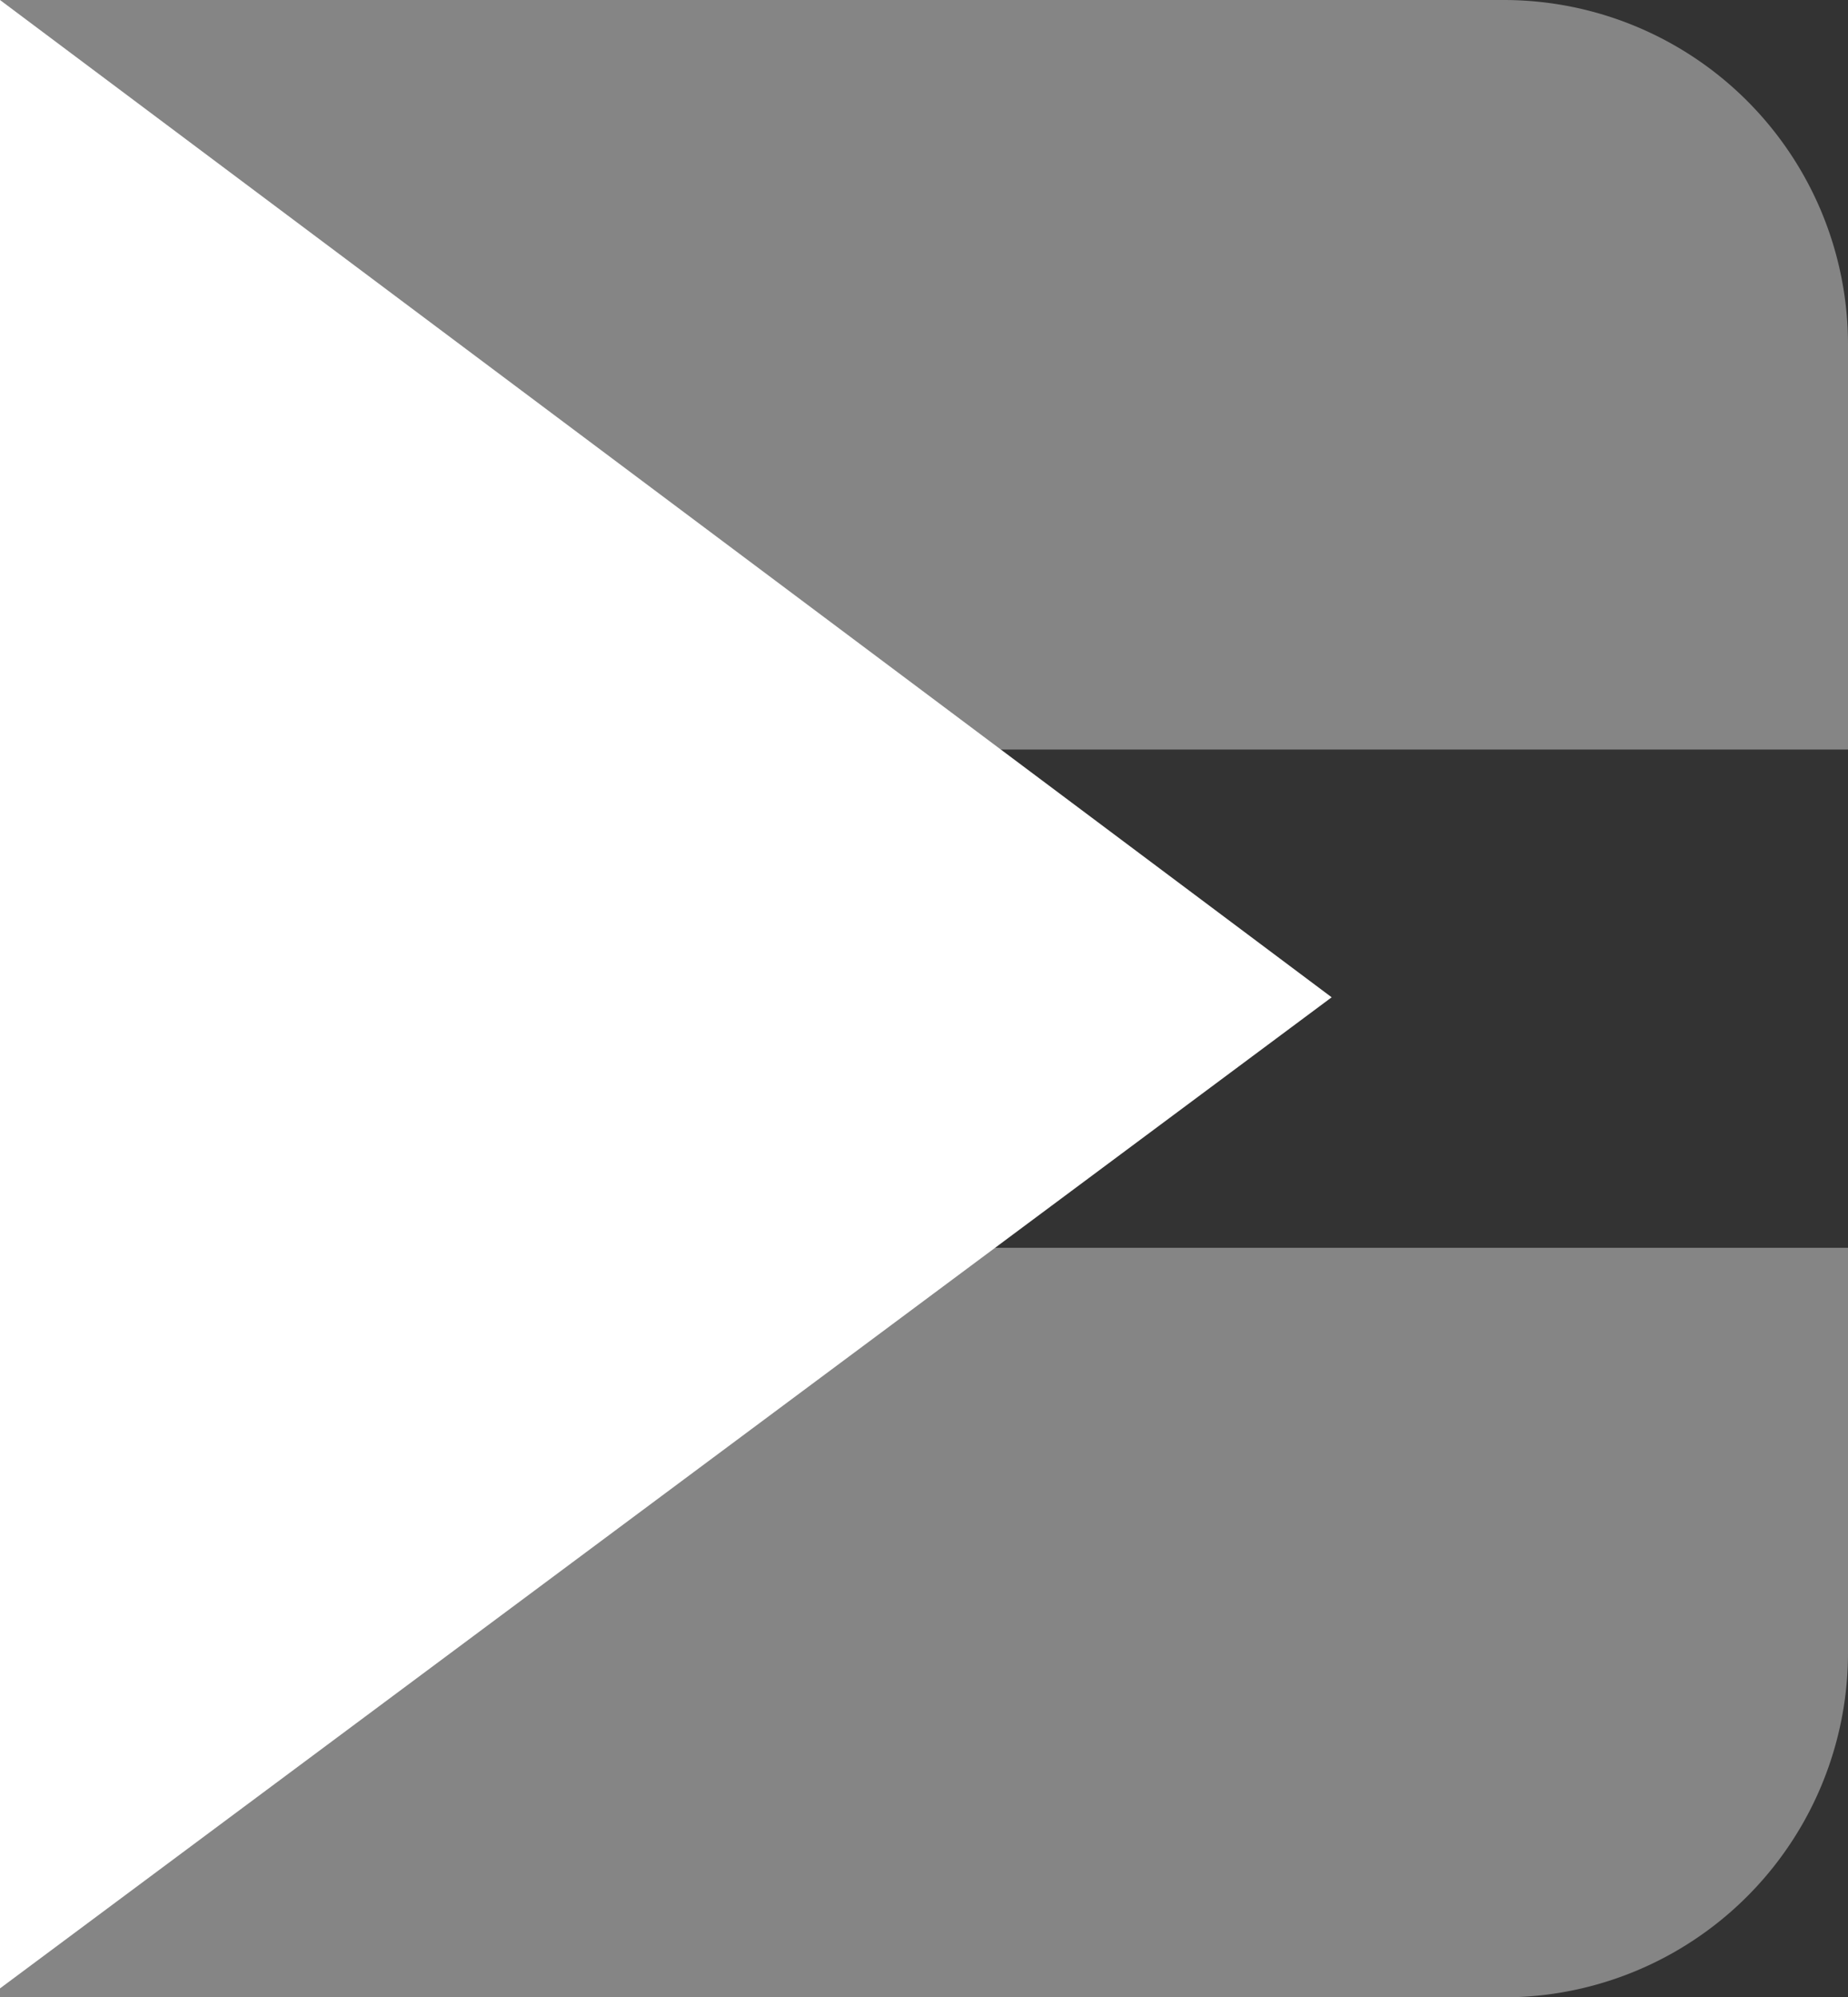
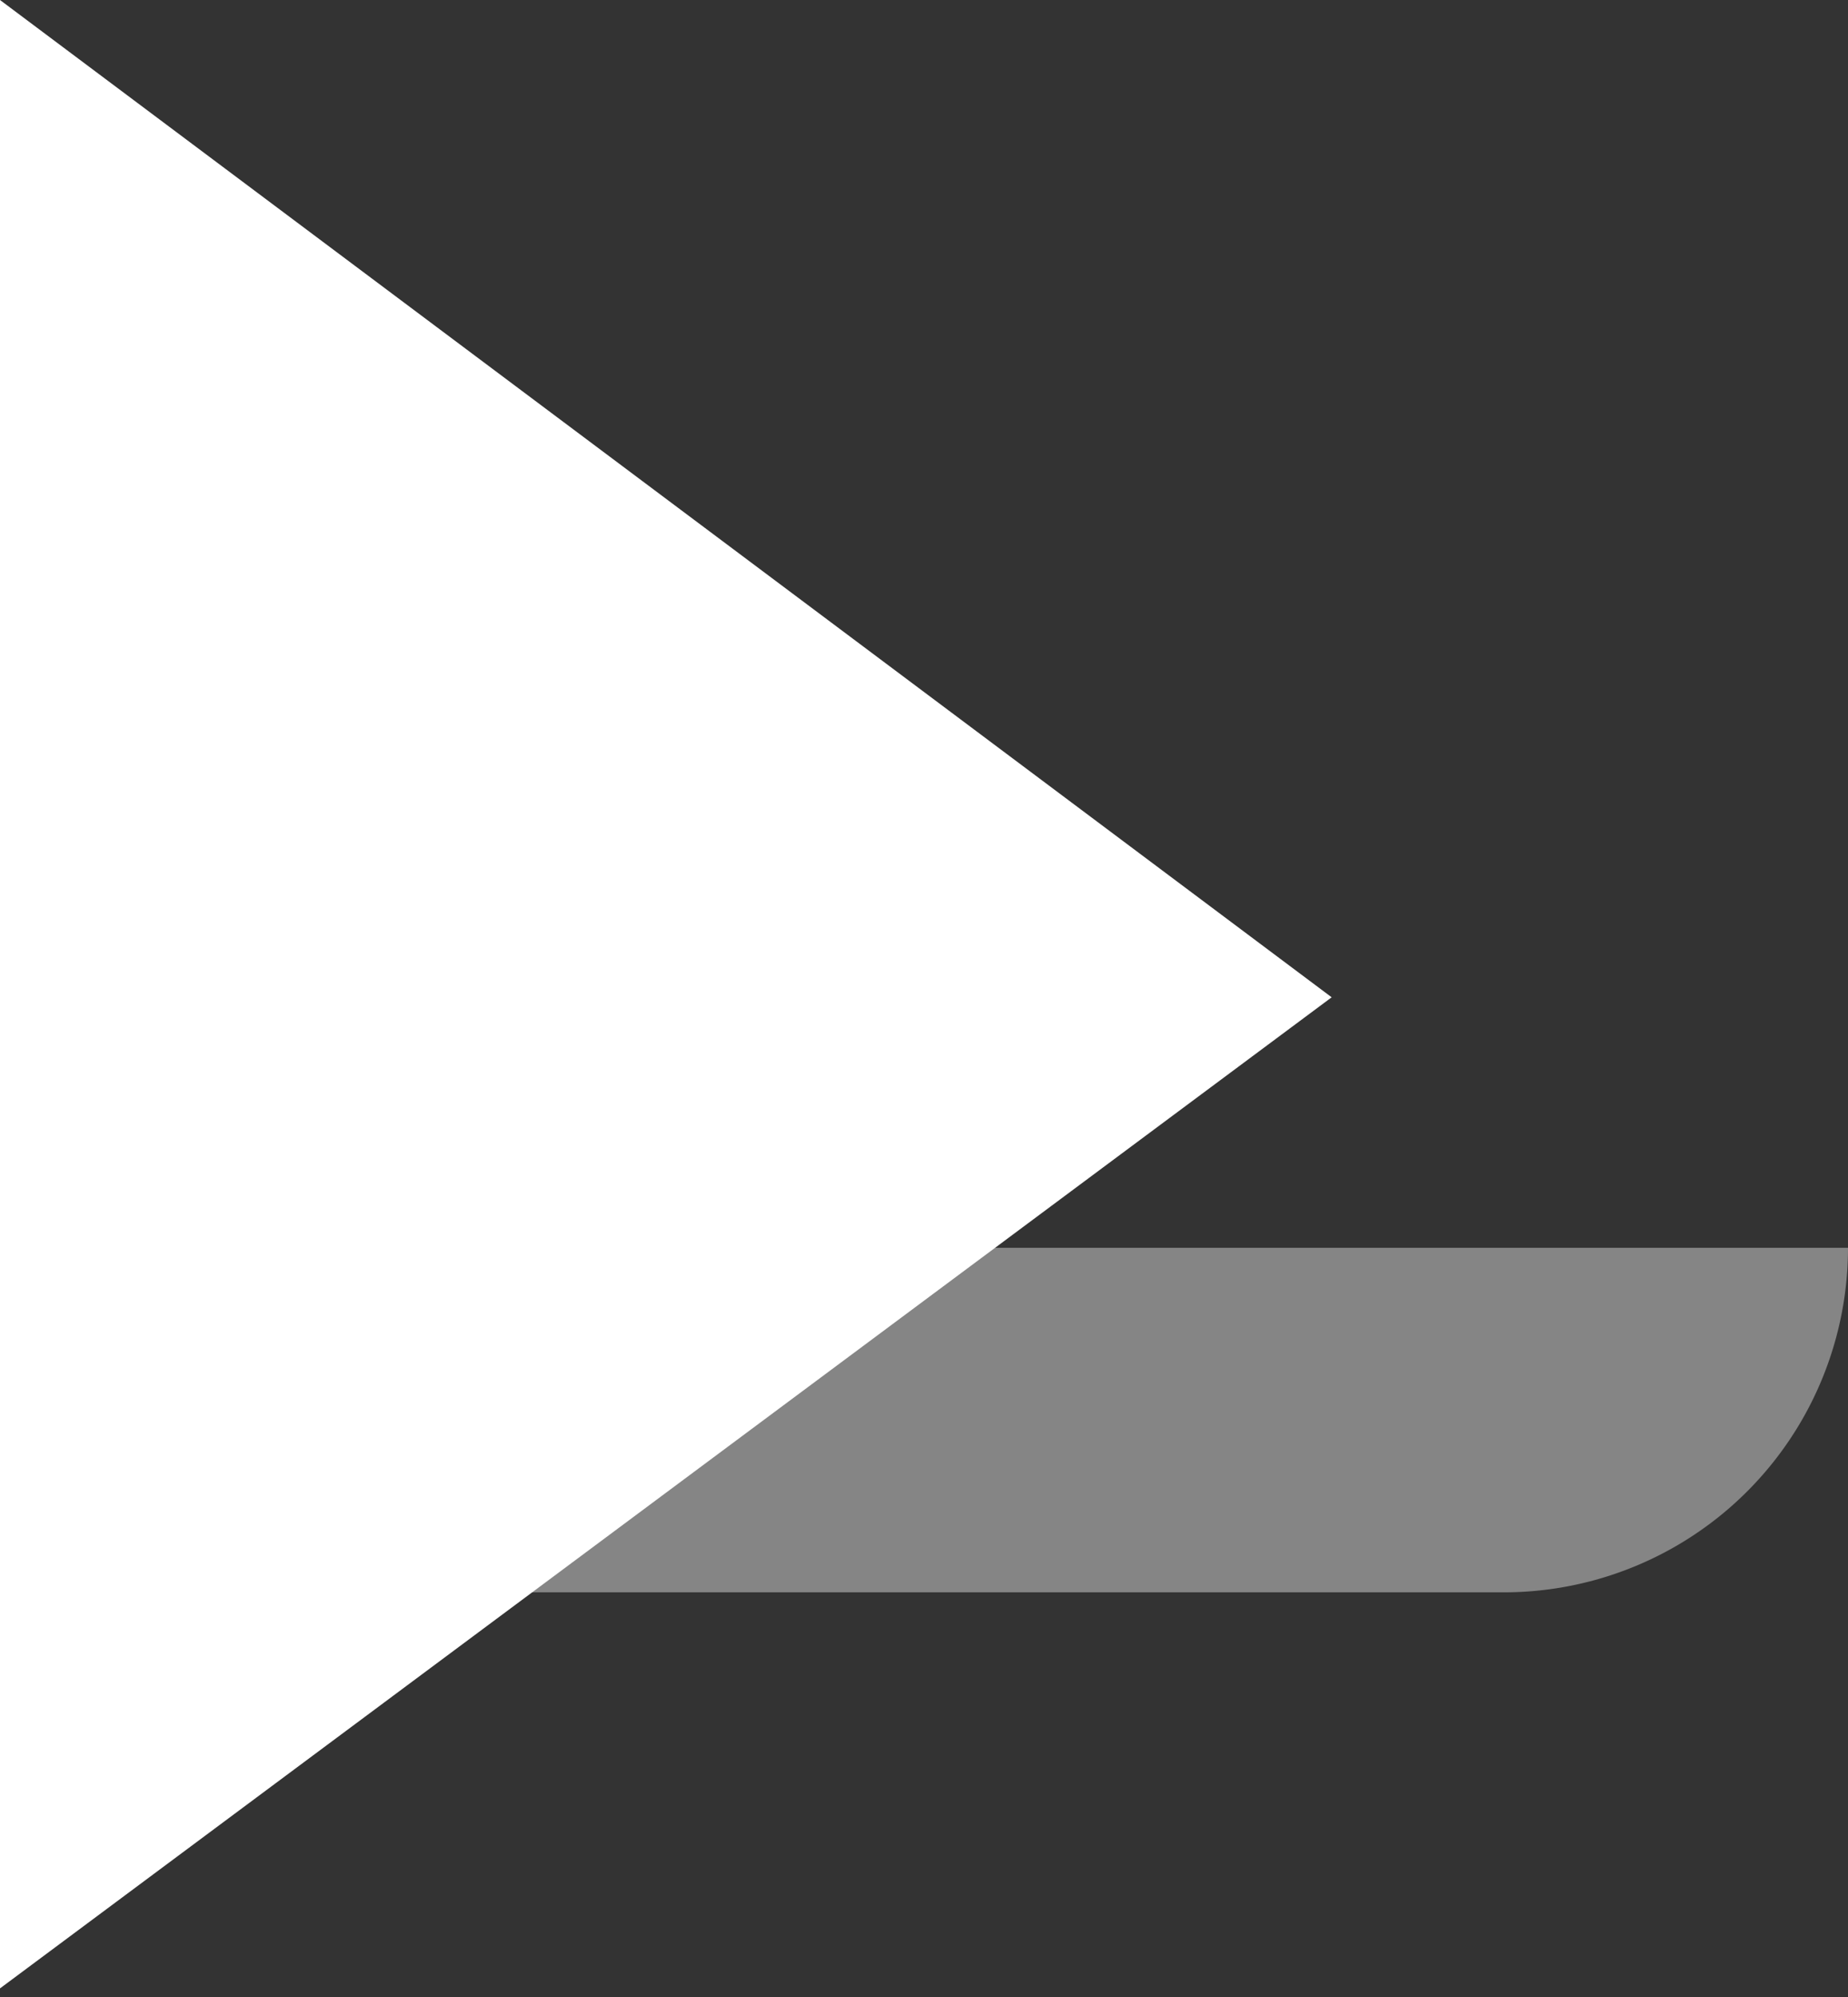
<svg xmlns="http://www.w3.org/2000/svg" width="26.836" height="28.988" viewBox="0 0 26.836 28.988">
  <rect x="0" y="0" width="26.836" height="28.988" fill="#333333" stroke="none" />
  <path d="M59.17,158.432V129.574l19.338,14.474Z" transform="translate(-59.17 -129.574)" fill="#fff" />
-   <path d="M0,0H21.836a5,5,0,0,1,5,5v5.878a0,0,0,0,1,0,0H0a0,0,0,0,1,0,0V0A0,0,0,0,1,0,0Z" transform="translate(0 0)" fill="#fff" opacity="0.4" />
-   <path d="M0,0H26.836a0,0,0,0,1,0,0V5.878a5,5,0,0,1-5,5H0a0,0,0,0,1,0,0V0A0,0,0,0,1,0,0Z" transform="translate(0 18.11)" fill="#fff" opacity="0.4" />
+   <path d="M0,0H26.836a0,0,0,0,1,0,0a5,5,0,0,1-5,5H0a0,0,0,0,1,0,0V0A0,0,0,0,1,0,0Z" transform="translate(0 18.11)" fill="#fff" opacity="0.4" />
</svg>